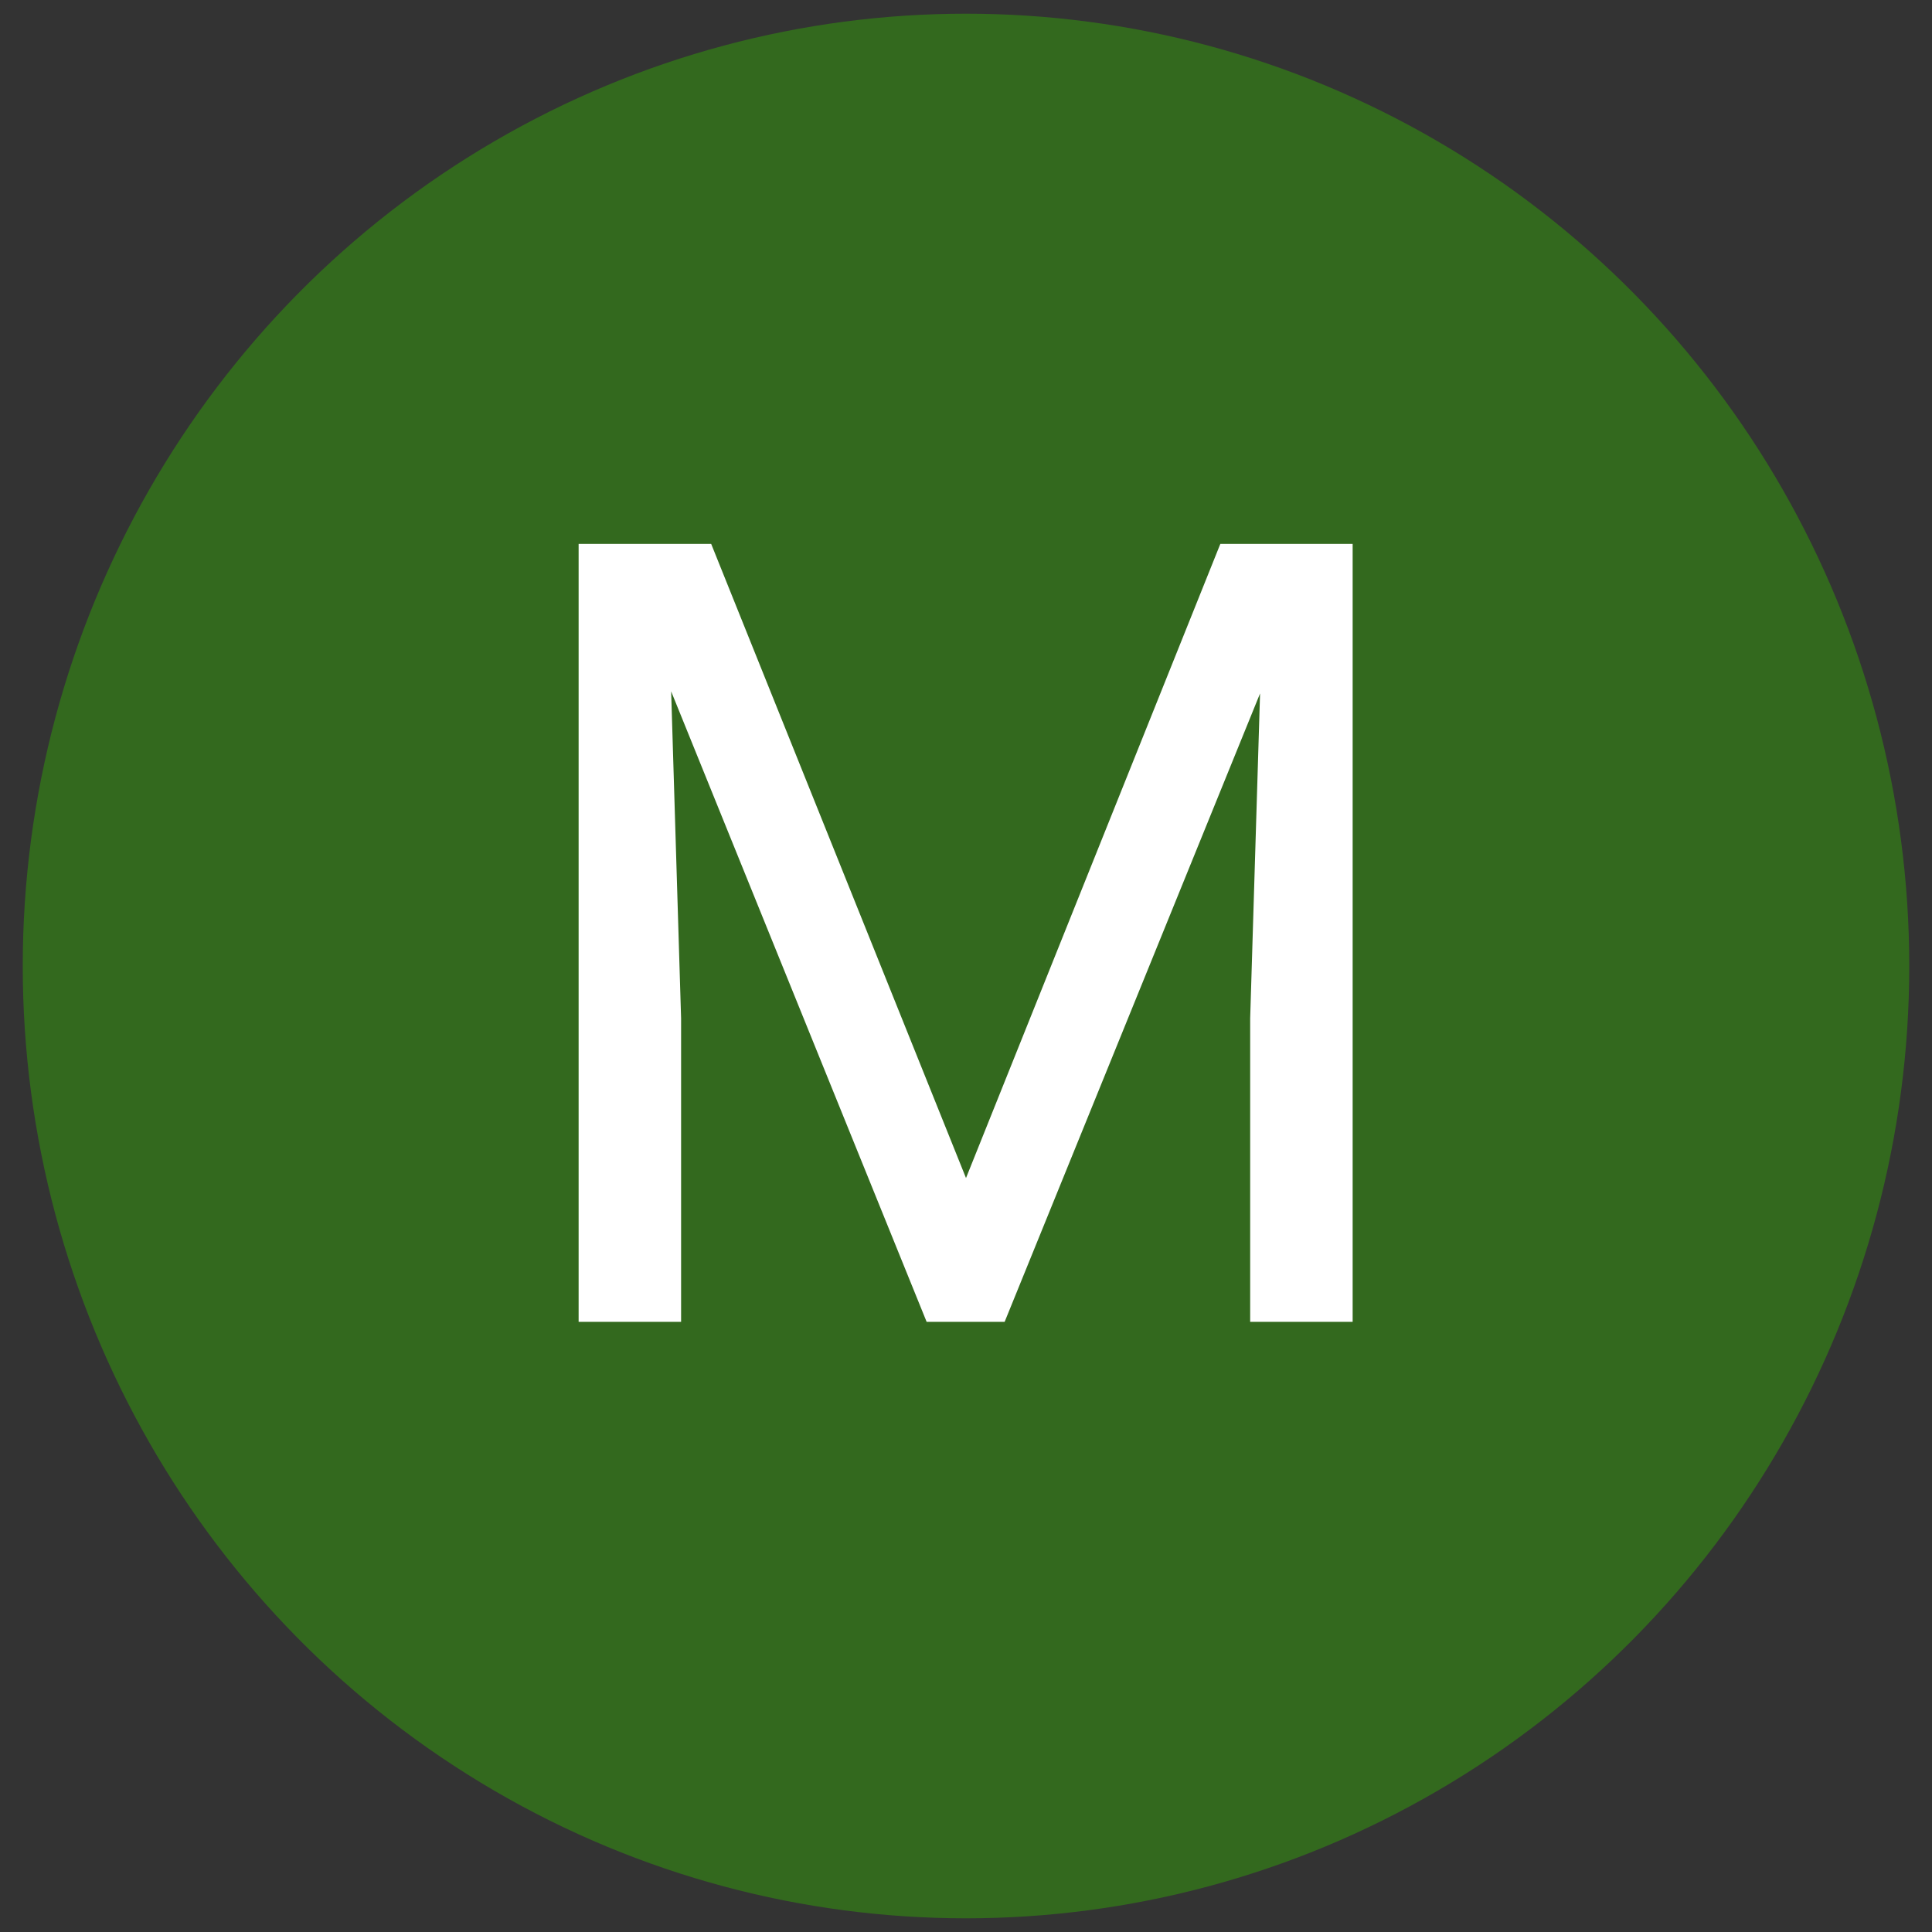
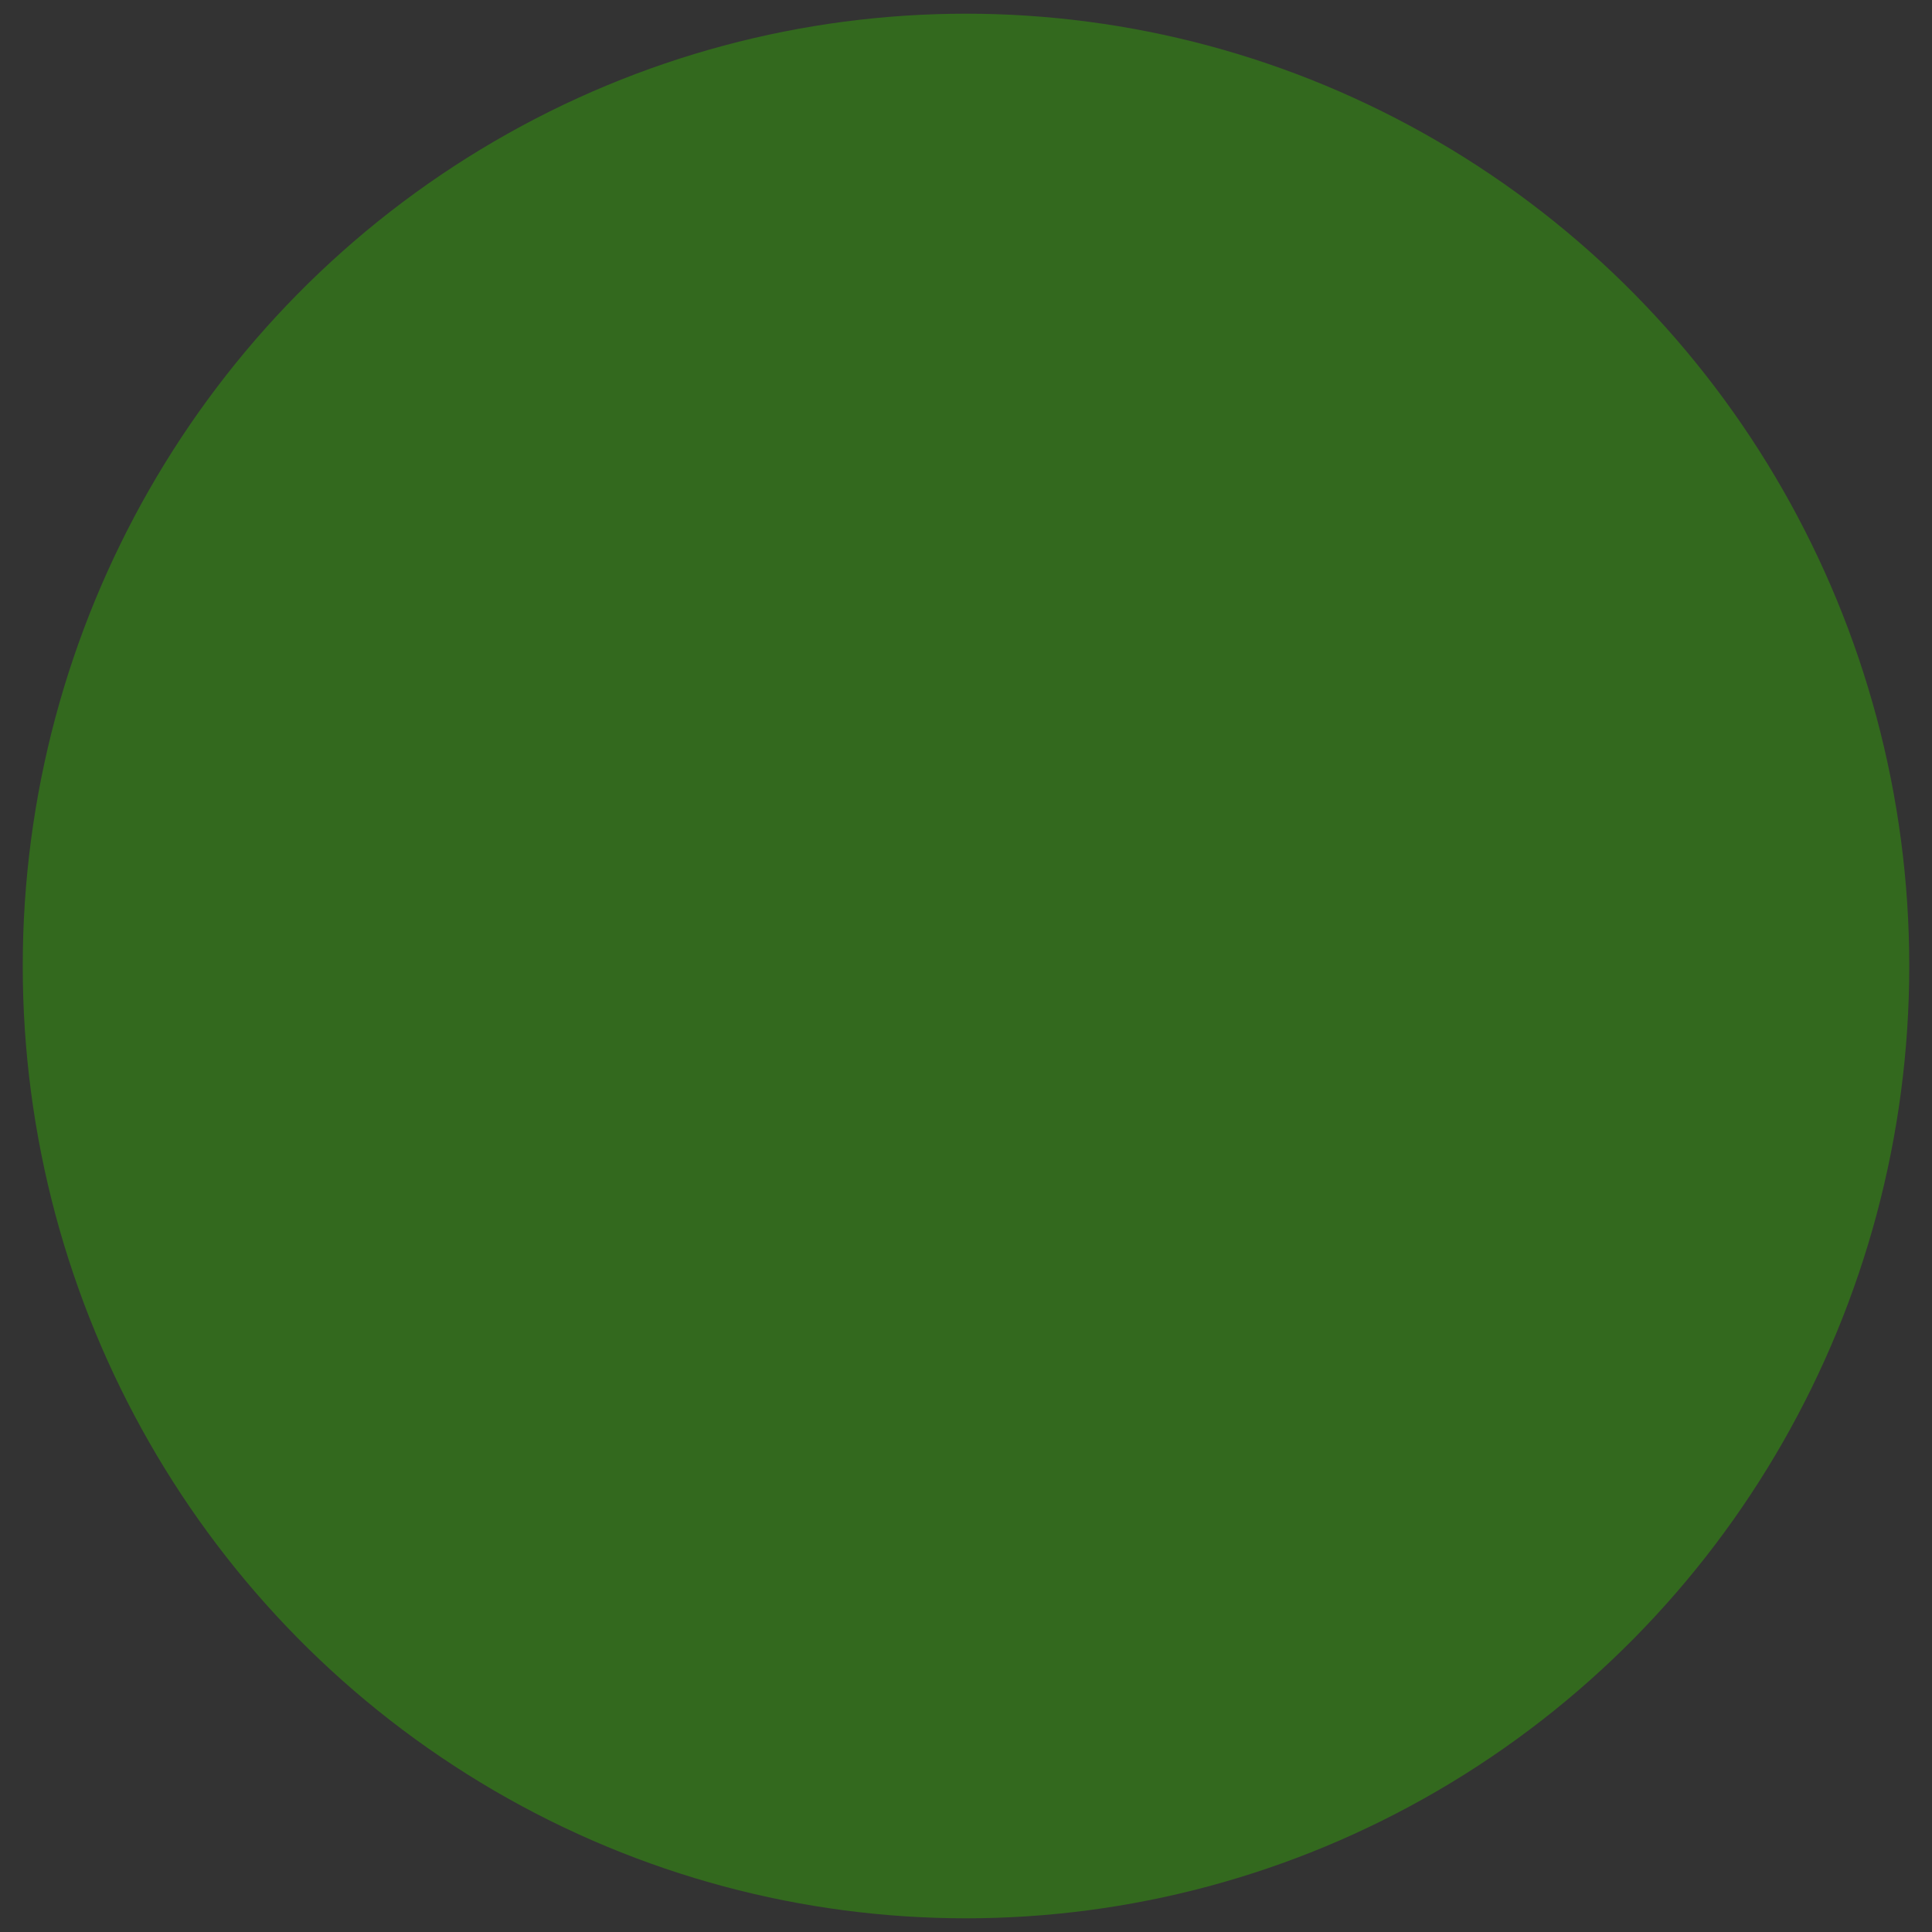
<svg xmlns="http://www.w3.org/2000/svg" id="Layer_1" version="1.1" viewBox="0 0 79 79">
  <rect x="0" y="0" width="79" height="79" fill="#333333" stroke="none" />
  <defs>
    <style>
      .st0 {
        fill: #33691e;
      }

      .st1 {
        fill: #fff;
      }
    </style>
  </defs>
  <ellipse class="st0" cx="39.5" cy="39.5" rx="38.57" ry="38.94" />
-   <path class="st1" d="M23.66,22.24h3.6l.59,19.4v12.41h-4.19v-31.81ZM24.99,22.24h4.09l10.42,25.93,10.4-25.93h4.11l-12.93,31.81h-3.19l-12.89-31.81ZM51.71,22.24h3.6v31.81h-4.19v-12.41l.59-19.4Z" />
</svg>